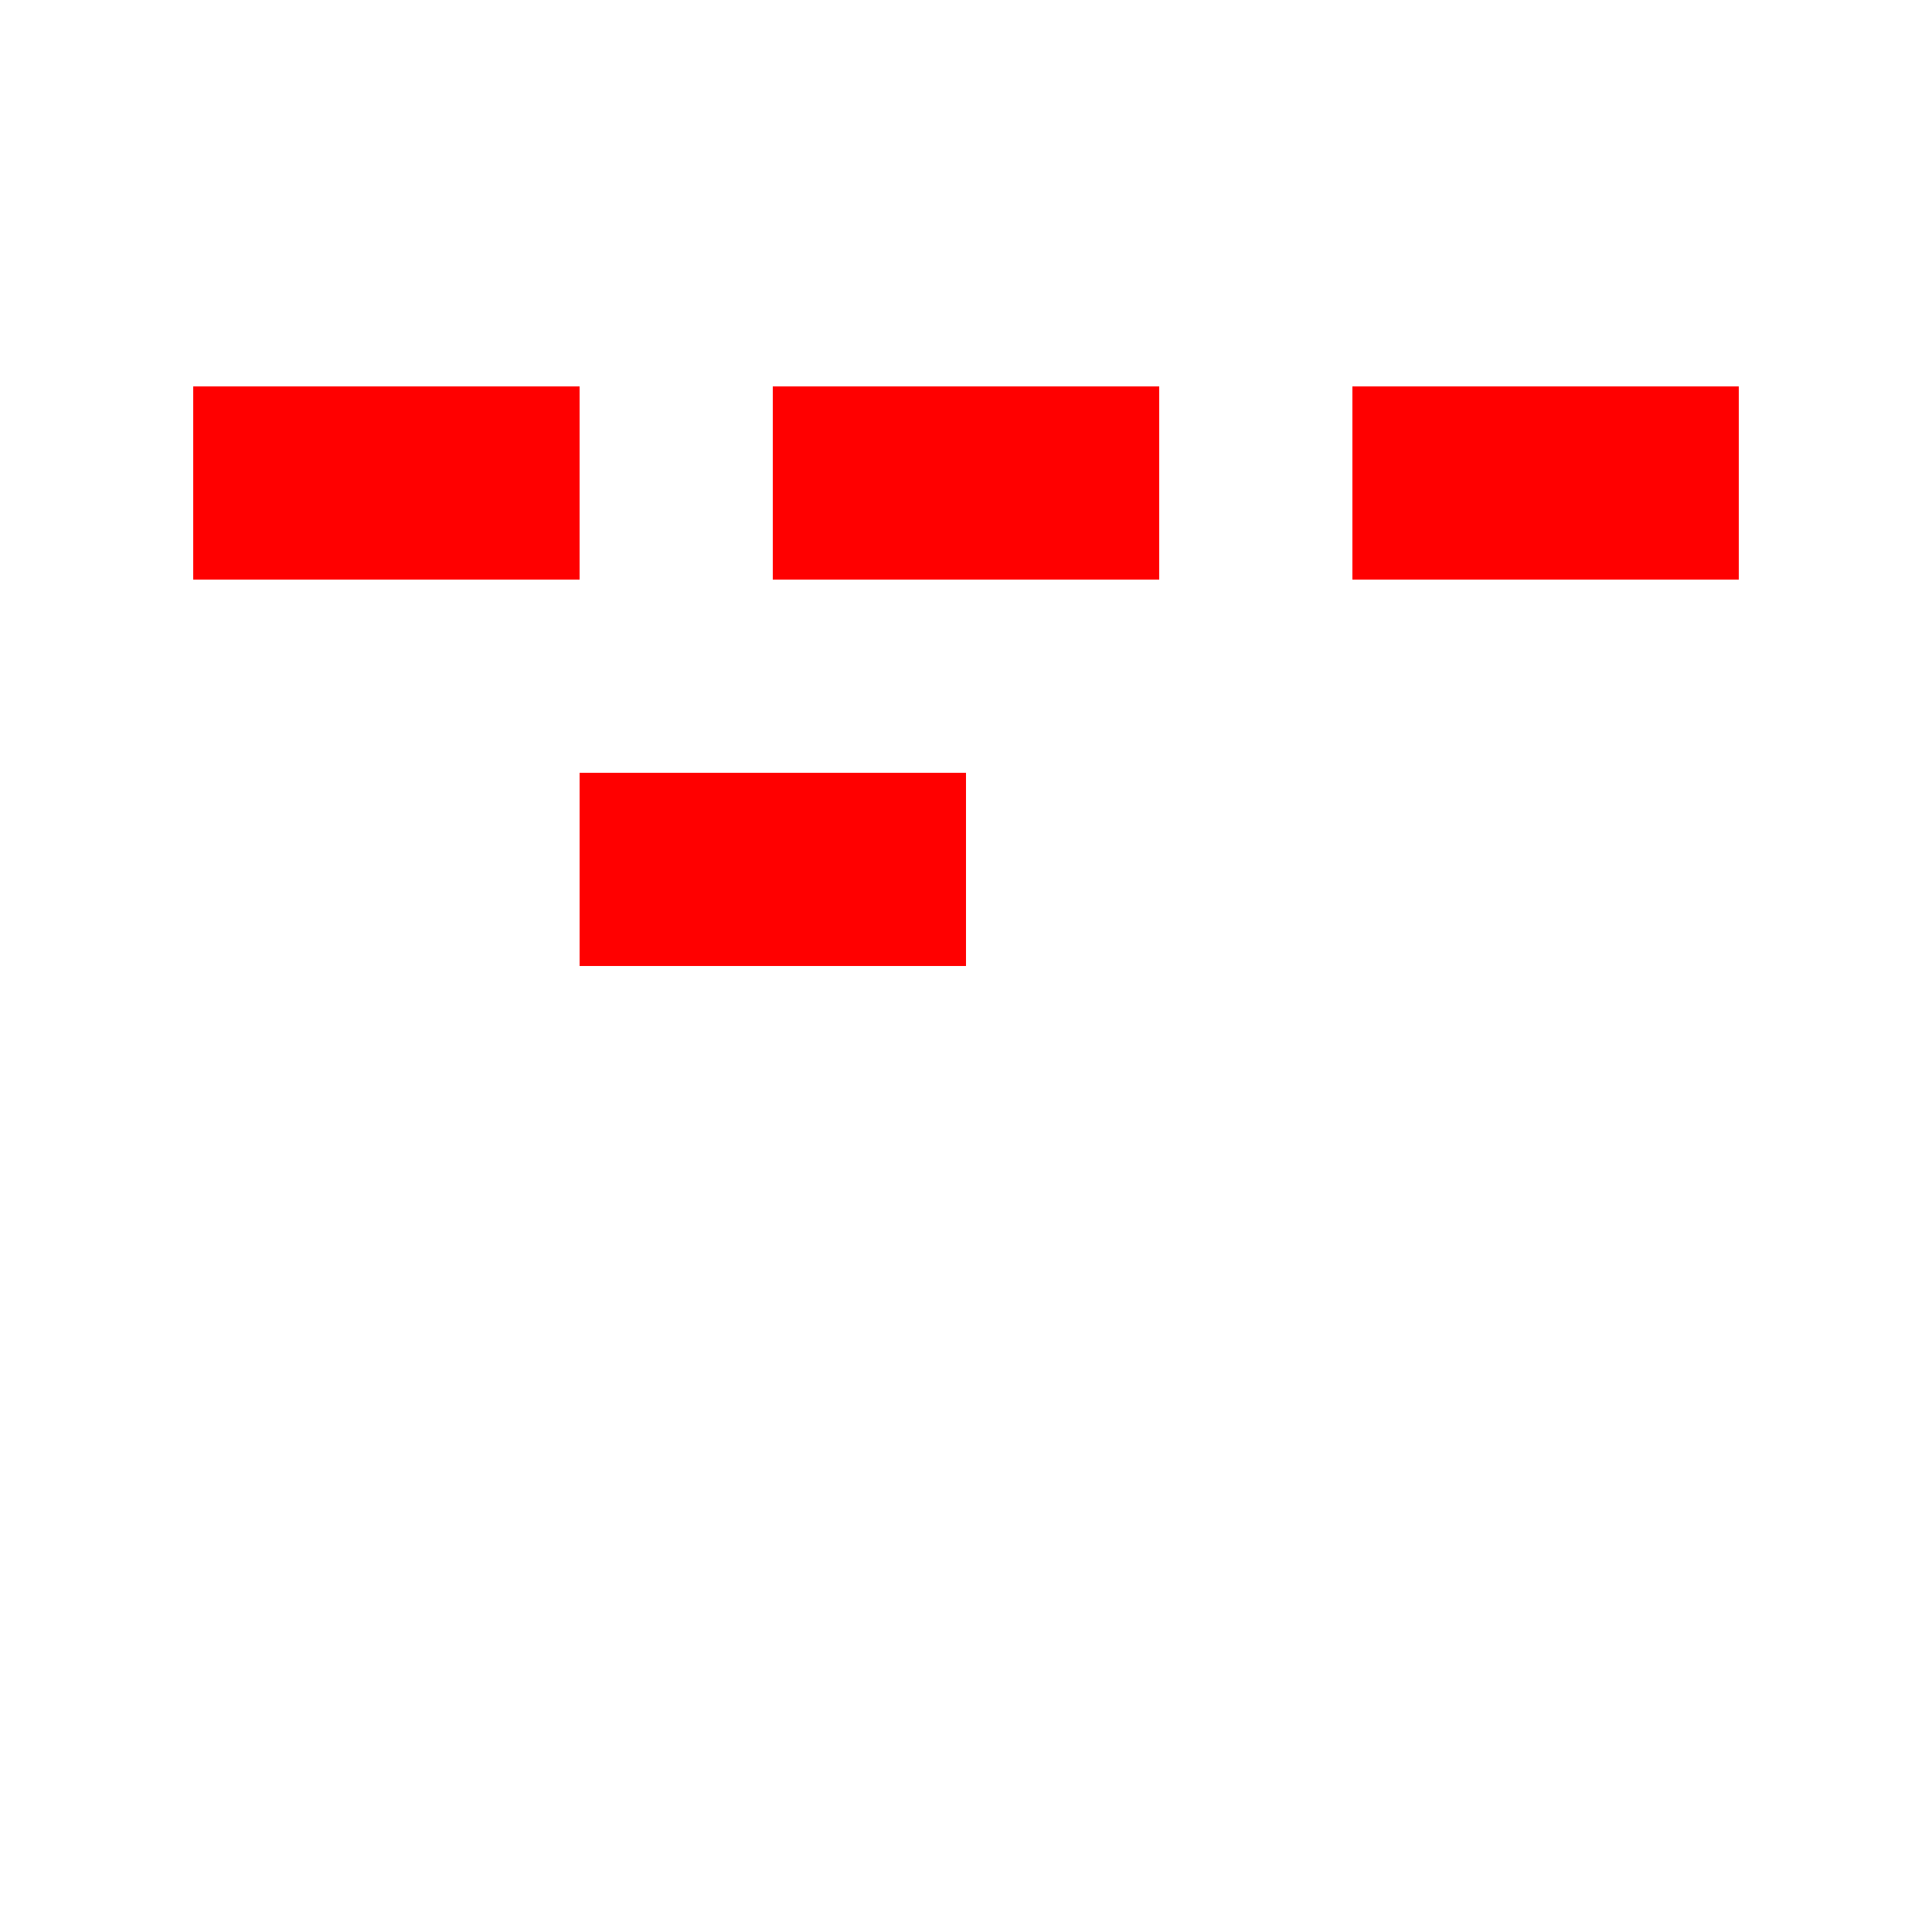
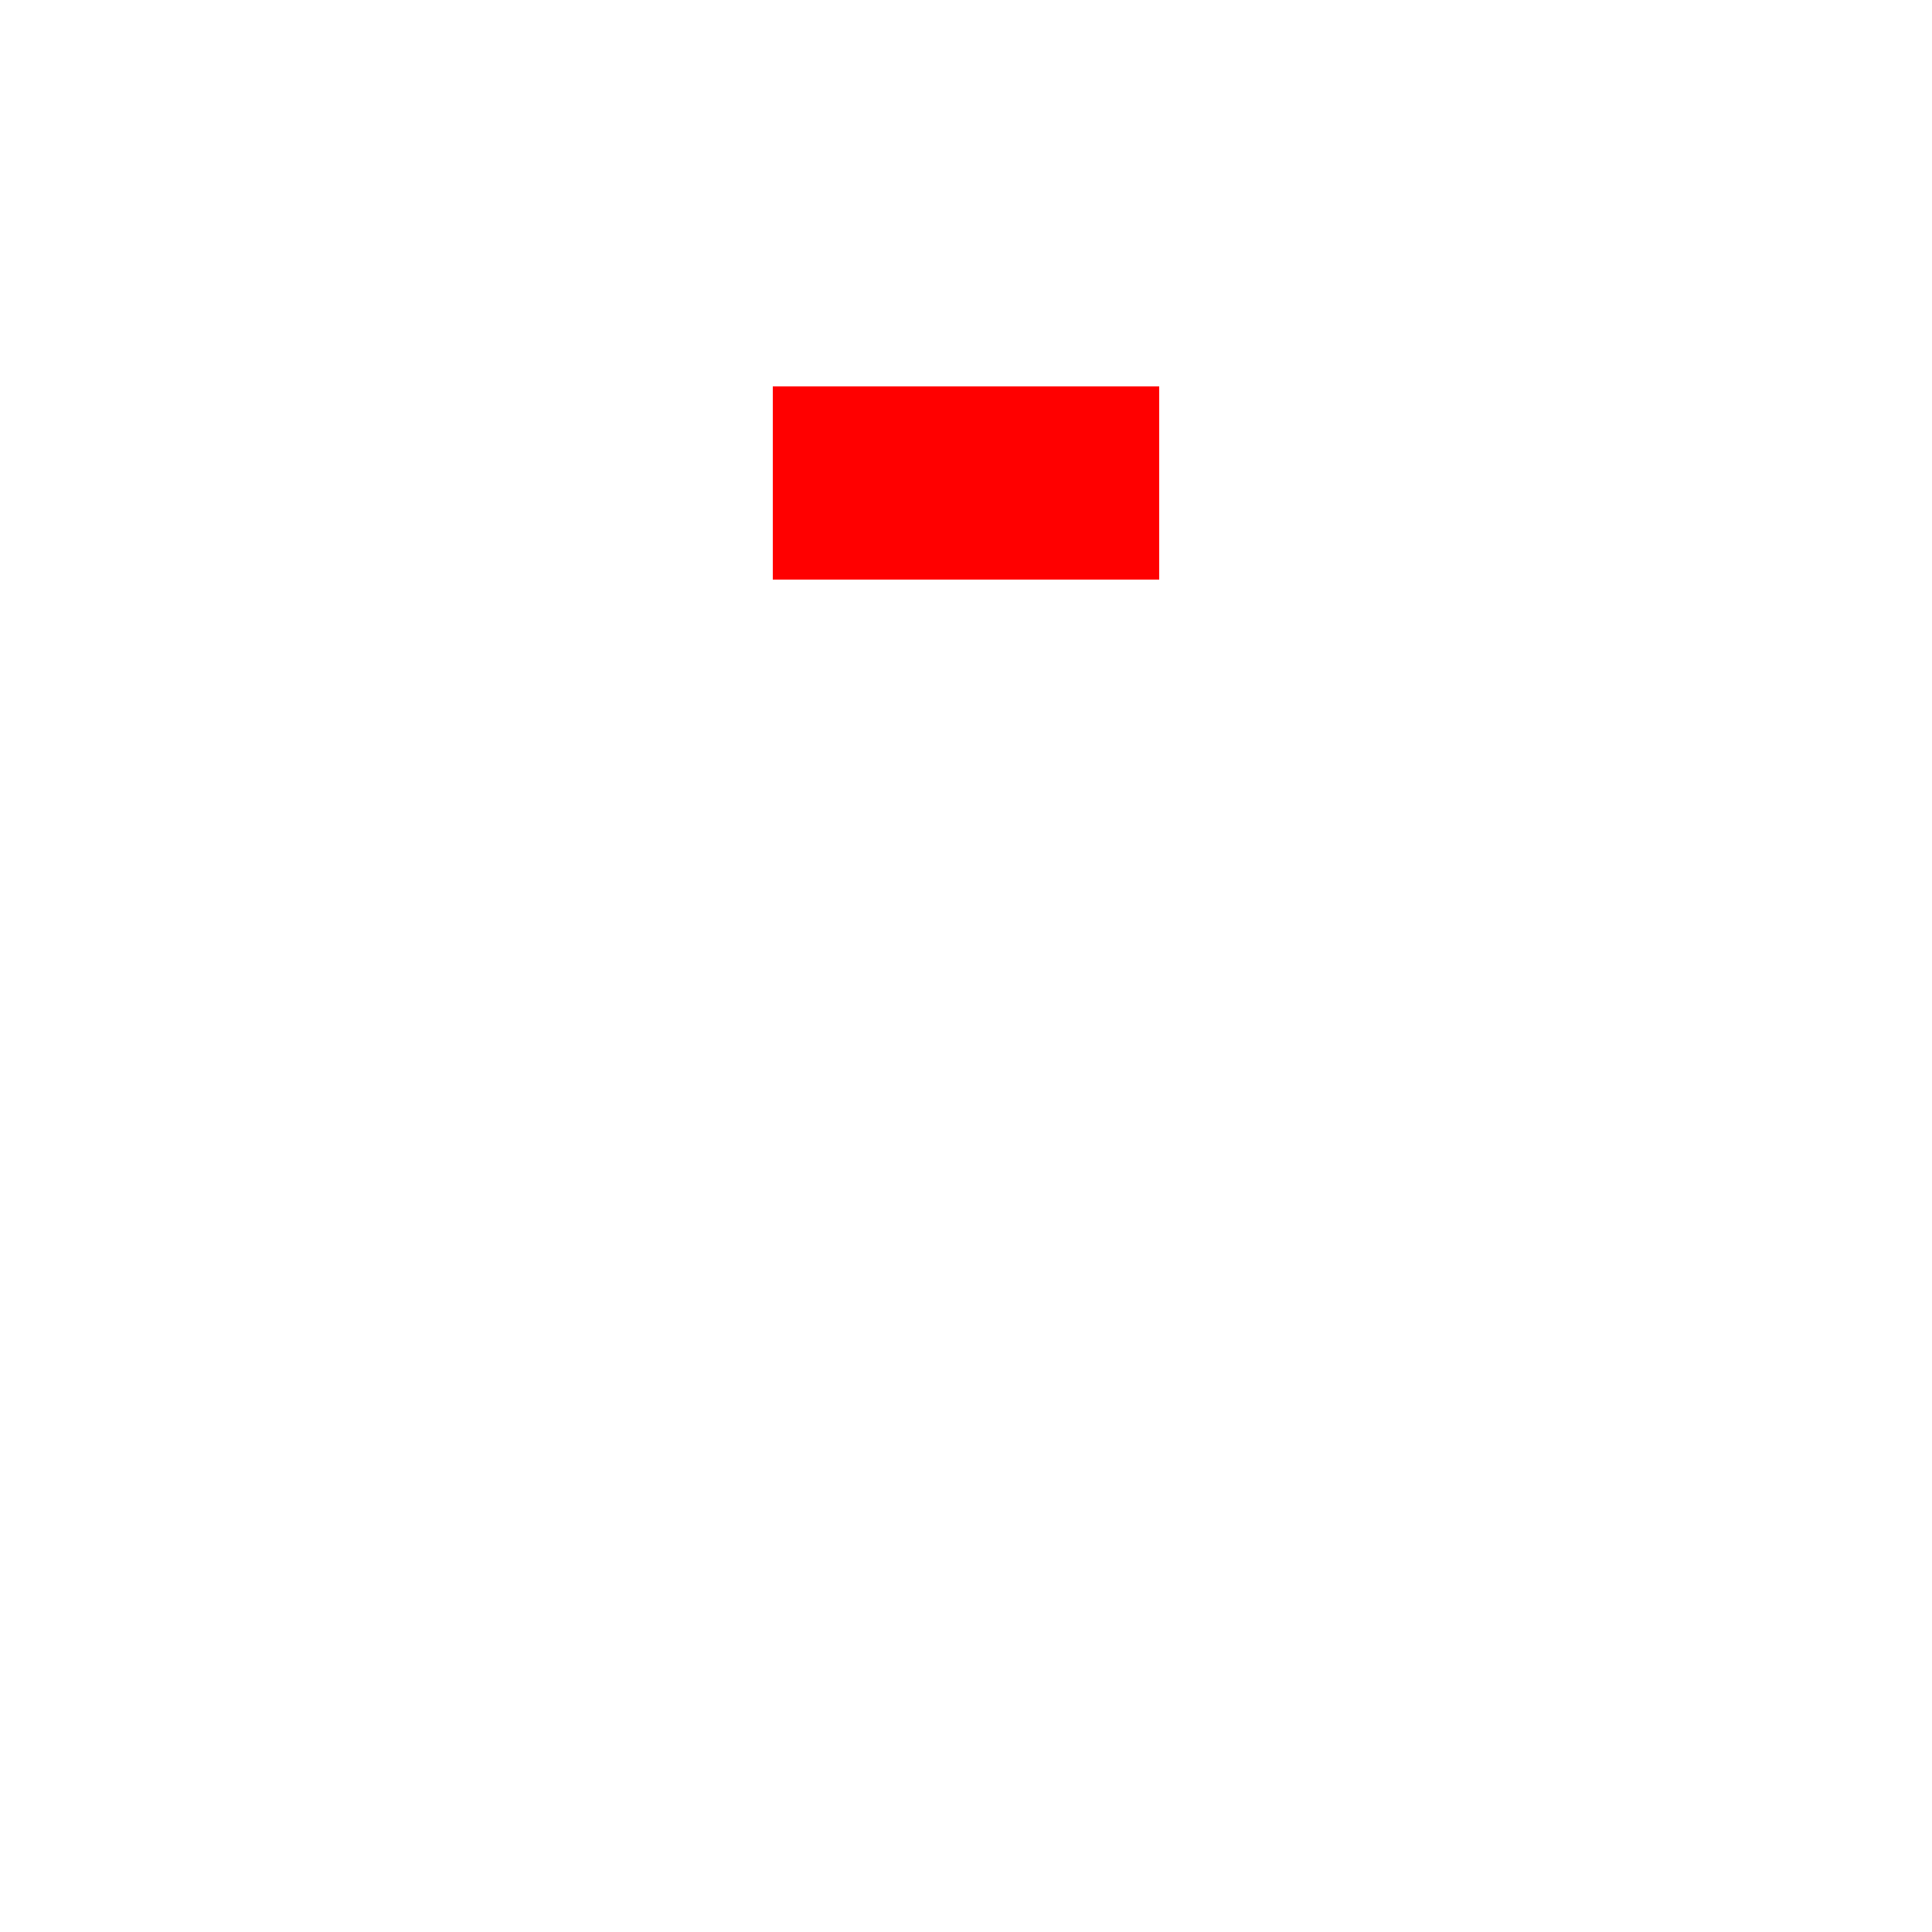
<svg xmlns="http://www.w3.org/2000/svg" width="500" height="500">
  <defs />
  <g>
-     <rect fill="red" stroke="none" x="50" y="100" width="100" height="50" />
    <rect fill="red" stroke="none" x="200" y="100" width="100" height="50" />
-     <rect fill="red" stroke="none" x="350" y="100" width="100" height="50" />
-     <rect fill="red" stroke="none" x="150" y="200" width="100" height="50" />
  </g>
</svg>